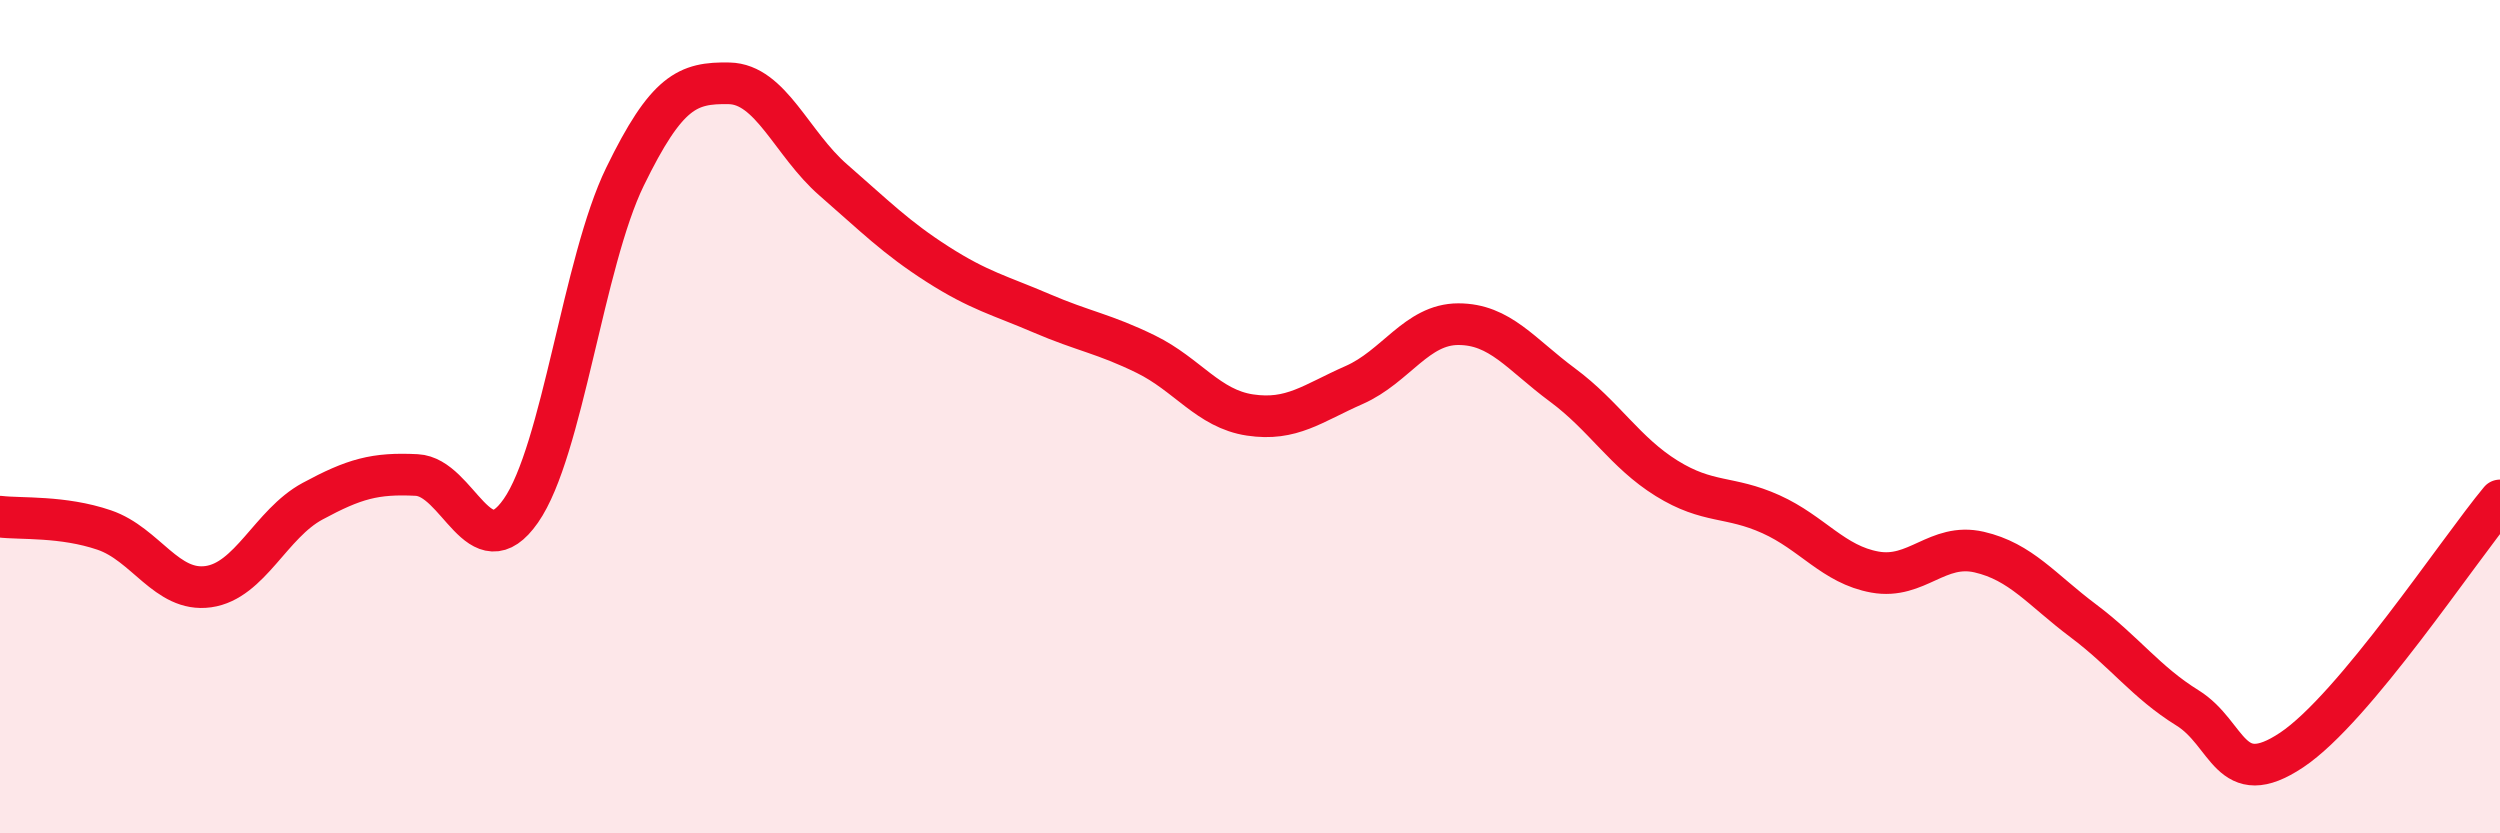
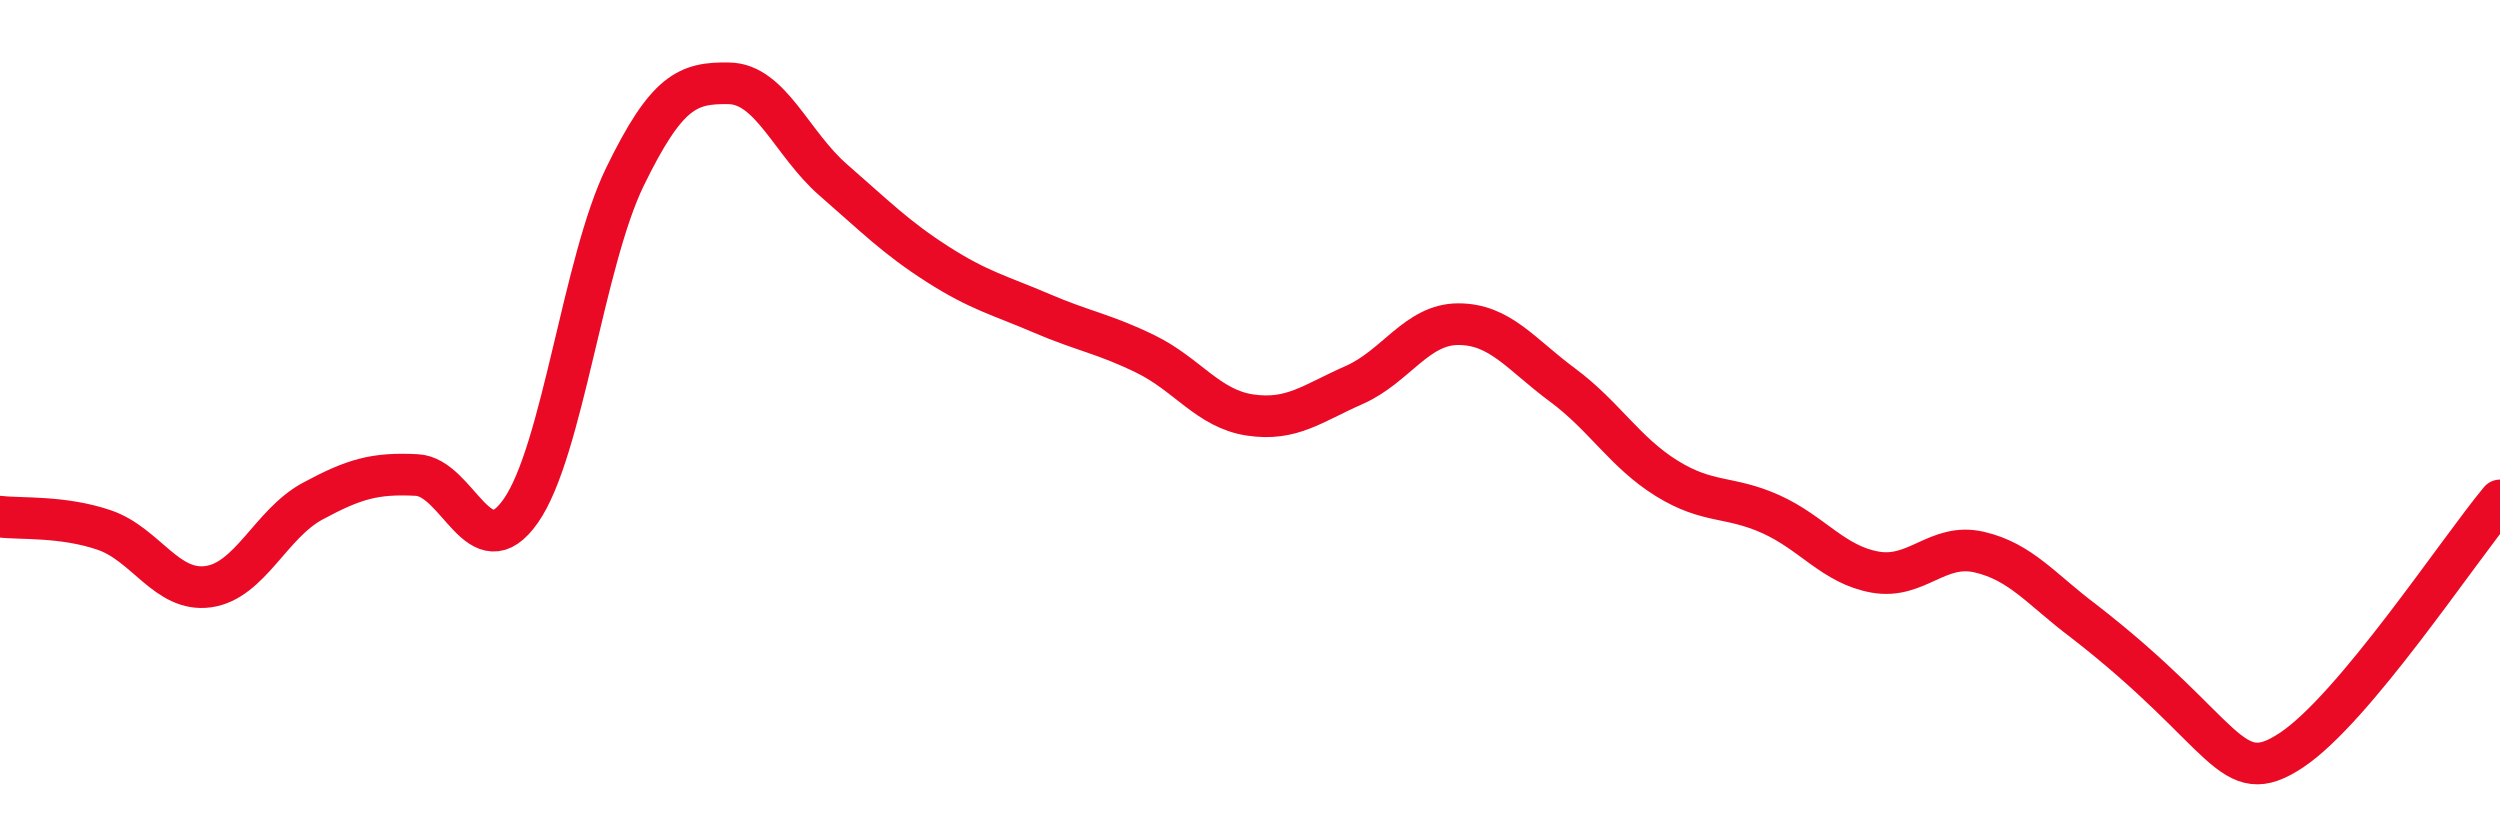
<svg xmlns="http://www.w3.org/2000/svg" width="60" height="20" viewBox="0 0 60 20">
-   <path d="M 0,12.4 C 0.5,12.46 1.5,12.38 2.5,12.72 C 3.5,13.06 4,14.22 5,14.08 C 6,13.94 6.5,12.57 7.5,12.03 C 8.5,11.49 9,11.35 10,11.4 C 11,11.45 11.5,13.69 12.5,12.26 C 13.5,10.83 14,6.29 15,4.24 C 16,2.19 16.5,1.98 17.5,2 C 18.5,2.02 19,3.45 20,4.32 C 21,5.19 21.5,5.7 22.5,6.34 C 23.5,6.98 24,7.09 25,7.52 C 26,7.95 26.5,8.01 27.5,8.5 C 28.5,8.99 29,9.81 30,9.96 C 31,10.11 31.5,9.68 32.5,9.24 C 33.5,8.8 34,7.78 35,7.78 C 36,7.78 36.5,8.5 37.5,9.24 C 38.5,9.98 39,10.86 40,11.48 C 41,12.1 41.5,11.89 42.5,12.34 C 43.5,12.79 44,13.55 45,13.73 C 46,13.91 46.5,13.02 47.5,13.25 C 48.5,13.48 49,14.15 50,14.9 C 51,15.65 51.5,16.37 52.5,16.99 C 53.5,17.61 53.5,19 55,18 C 56.5,17 59,13.21 60,12.01L60 20L0 20Z" fill="#EB0A25" opacity="0.1" stroke-linecap="round" stroke-linejoin="round" />
-   <path d="M 0,12.4 C 0.5,12.46 1.5,12.38 2.5,12.72 C 3.5,13.06 4,14.22 5,14.08 C 6,13.94 6.5,12.57 7.5,12.03 C 8.5,11.49 9,11.35 10,11.4 C 11,11.45 11.5,13.69 12.5,12.26 C 13.5,10.83 14,6.29 15,4.24 C 16,2.19 16.5,1.98 17.5,2 C 18.5,2.02 19,3.45 20,4.32 C 21,5.19 21.5,5.7 22.5,6.34 C 23.5,6.98 24,7.09 25,7.52 C 26,7.95 26.5,8.01 27.5,8.5 C 28.5,8.99 29,9.81 30,9.96 C 31,10.11 31.5,9.68 32.5,9.24 C 33.5,8.8 34,7.78 35,7.78 C 36,7.78 36.5,8.5 37.5,9.24 C 38.5,9.98 39,10.86 40,11.48 C 41,12.1 41.5,11.89 42.5,12.34 C 43.5,12.79 44,13.55 45,13.73 C 46,13.91 46.5,13.02 47.5,13.25 C 48.5,13.48 49,14.15 50,14.9 C 51,15.65 51.5,16.37 52.5,16.99 C 53.5,17.61 53.5,19 55,18 C 56.5,17 59,13.21 60,12.01" stroke="#EB0A25" stroke-width="1" fill="none" stroke-linecap="round" stroke-linejoin="round" />
+   <path d="M 0,12.4 C 0.5,12.46 1.5,12.38 2.5,12.72 C 3.5,13.06 4,14.22 5,14.08 C 6,13.94 6.5,12.57 7.5,12.03 C 8.5,11.49 9,11.35 10,11.4 C 11,11.45 11.5,13.69 12.5,12.26 C 13.5,10.83 14,6.29 15,4.24 C 16,2.19 16.5,1.98 17.5,2 C 18.5,2.02 19,3.45 20,4.32 C 21,5.19 21.5,5.7 22.5,6.34 C 23.5,6.98 24,7.09 25,7.52 C 26,7.95 26.5,8.01 27.5,8.5 C 28.5,8.99 29,9.81 30,9.96 C 31,10.11 31.5,9.68 32.5,9.24 C 33.5,8.8 34,7.78 35,7.78 C 36,7.78 36.5,8.5 37.5,9.24 C 38.5,9.98 39,10.86 40,11.48 C 41,12.1 41.5,11.89 42.5,12.34 C 43.5,12.79 44,13.55 45,13.73 C 46,13.91 46.5,13.02 47.5,13.25 C 48.5,13.48 49,14.15 50,14.9 C 53.5,17.61 53.5,19 55,18 C 56.5,17 59,13.21 60,12.01" stroke="#EB0A25" stroke-width="1" fill="none" stroke-linecap="round" stroke-linejoin="round" />
</svg>